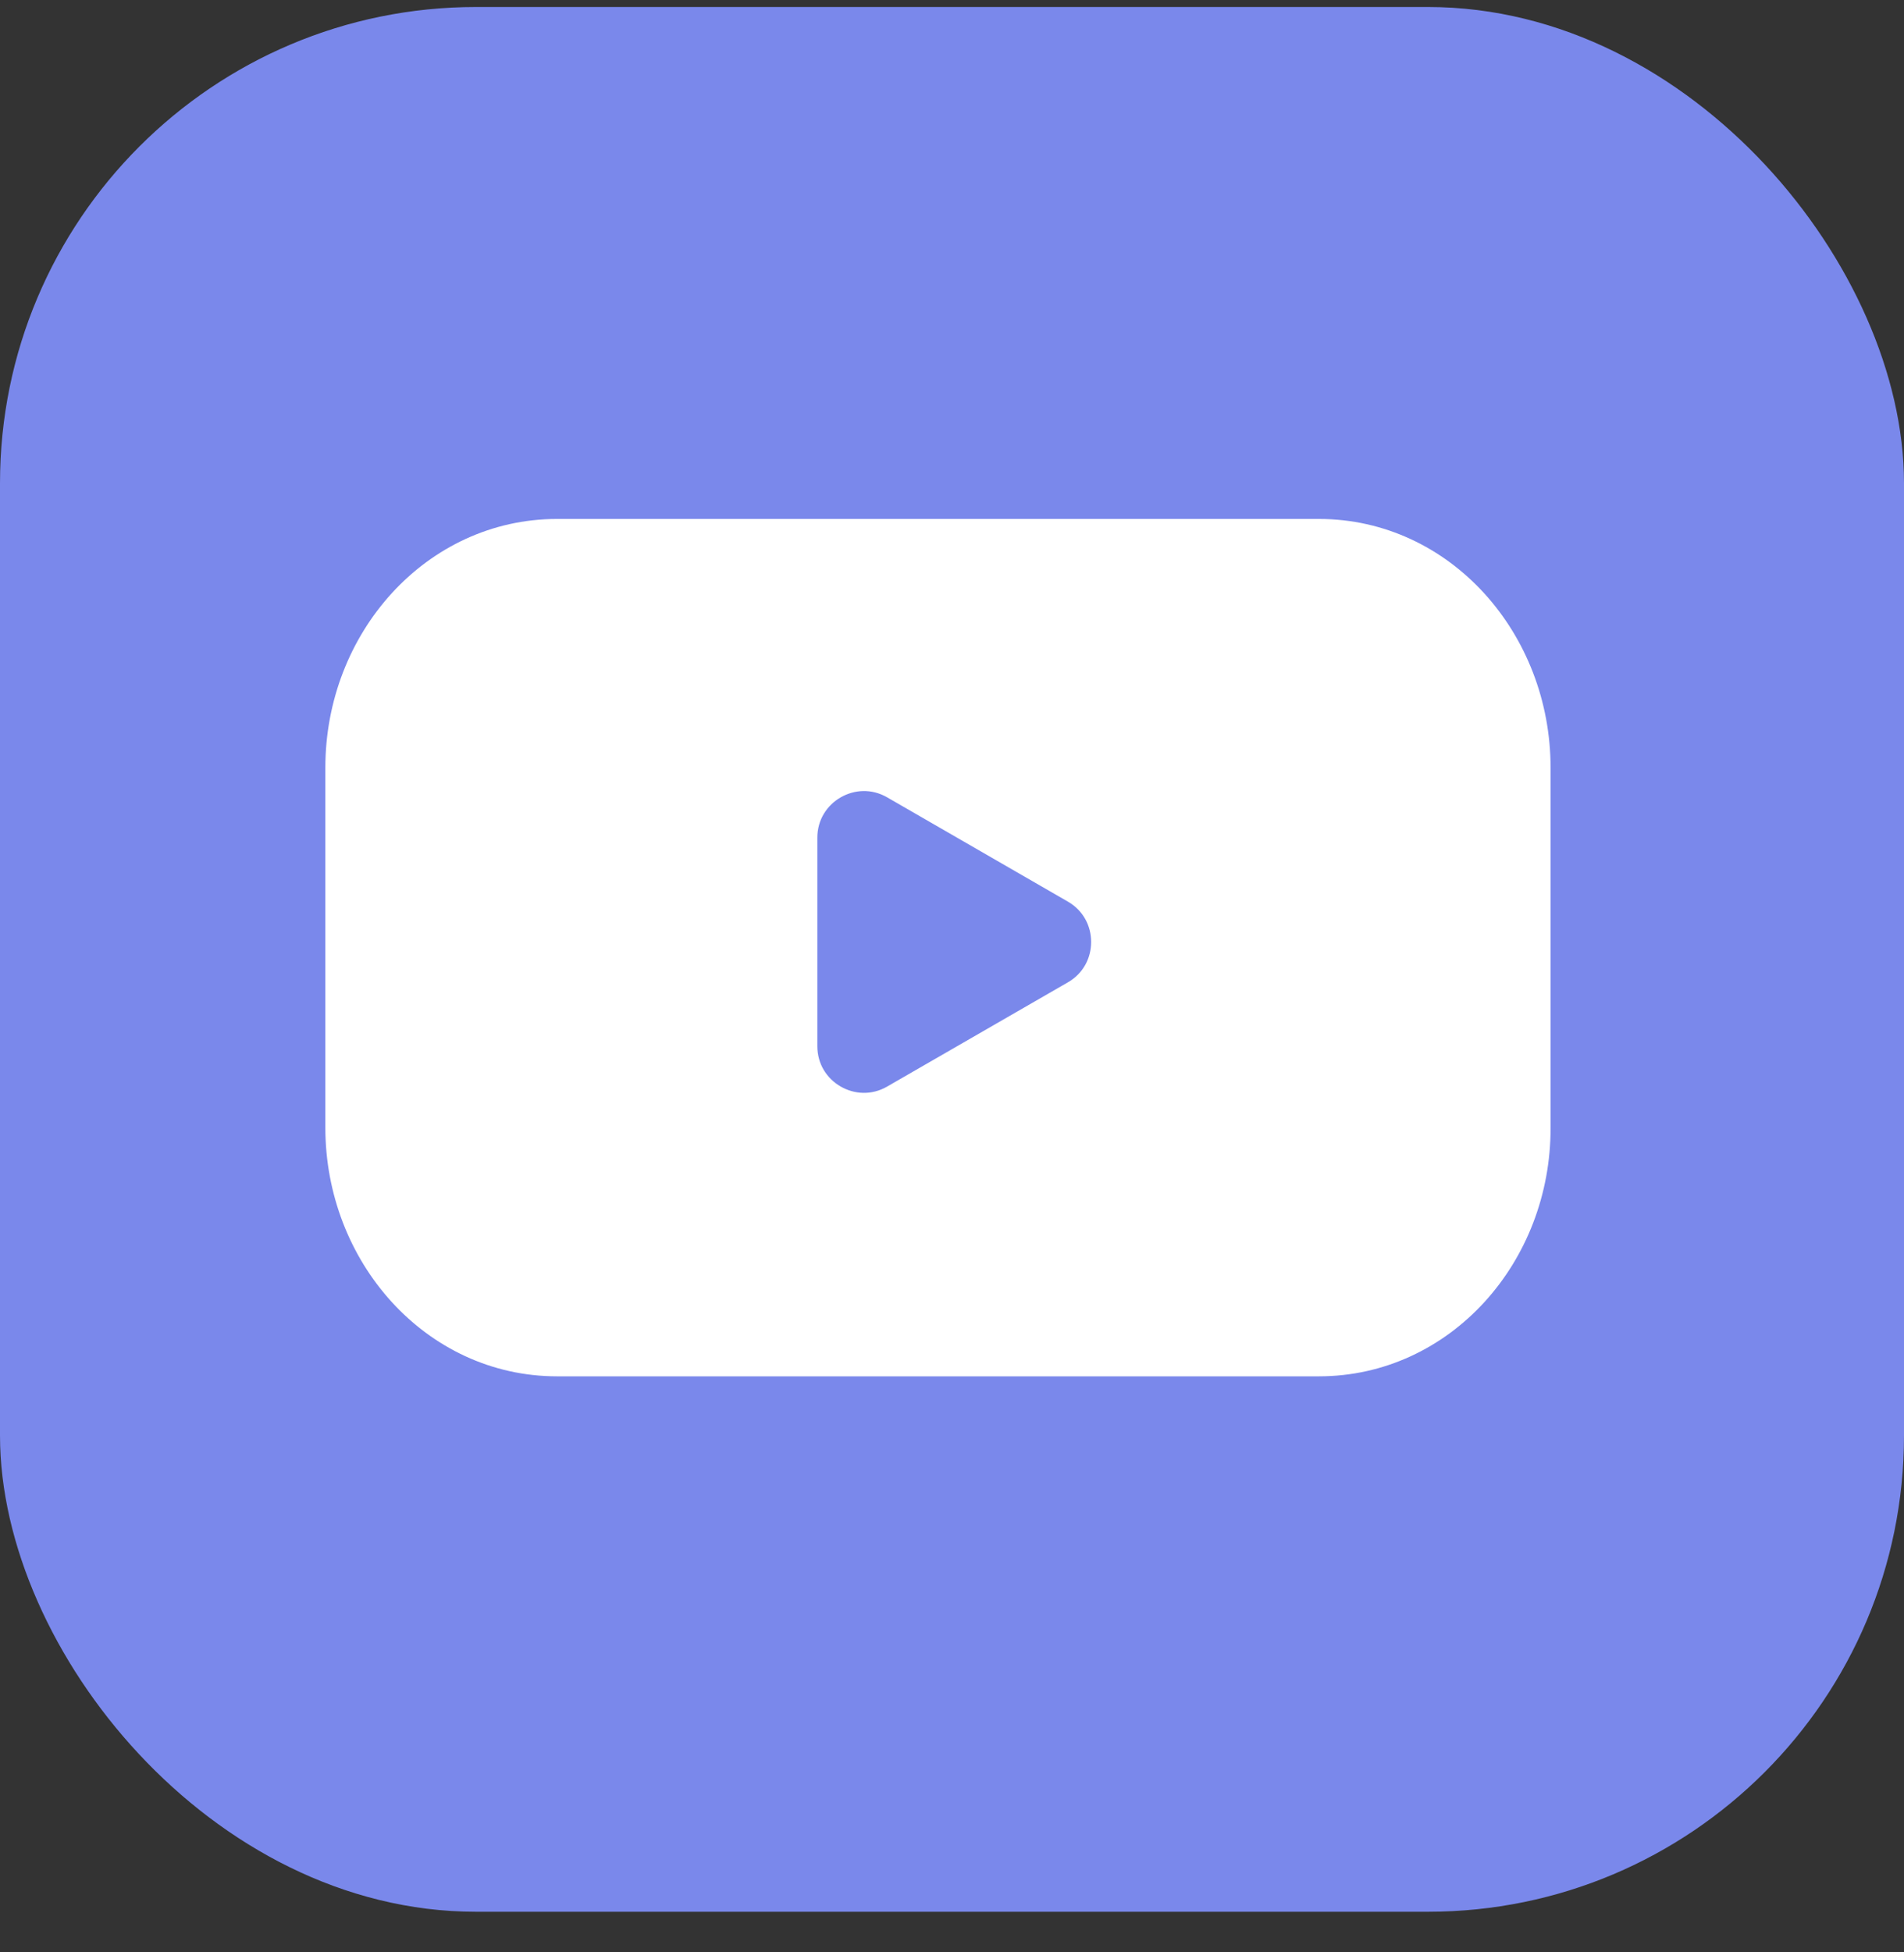
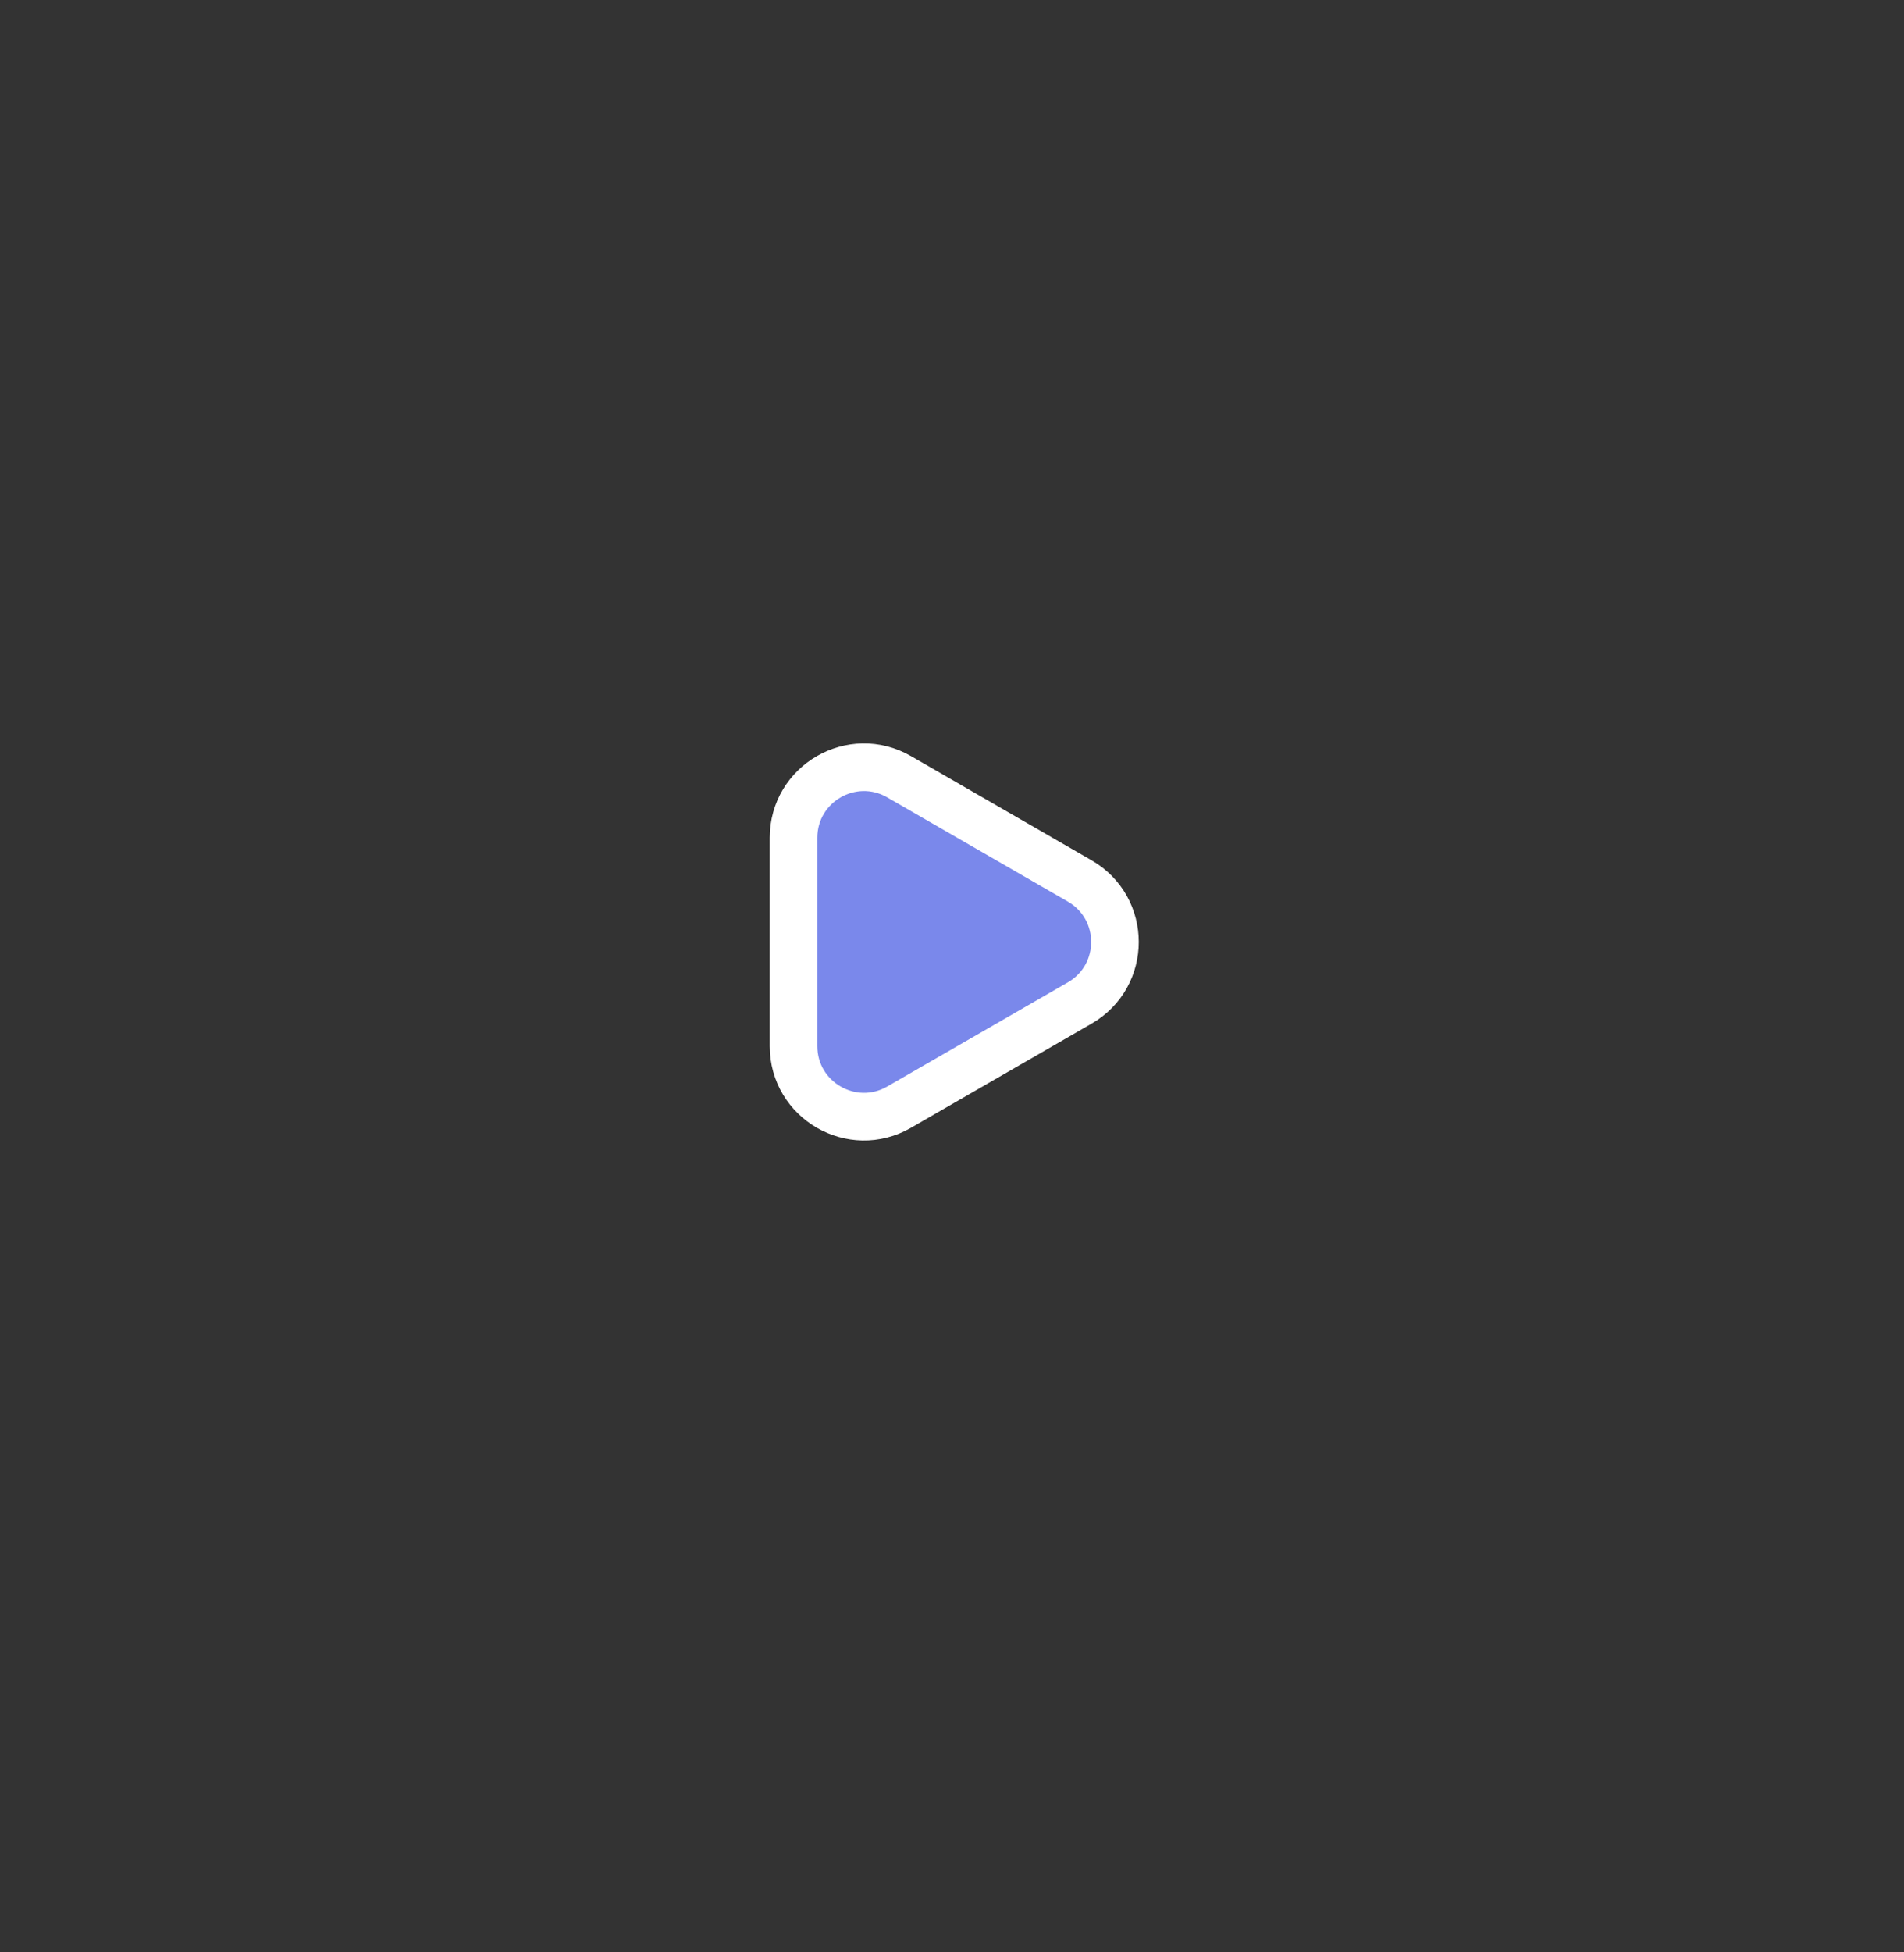
<svg xmlns="http://www.w3.org/2000/svg" width="40" height="41" viewBox="0 0 40 41" fill="none">
  <rect x="0" y="0" width="40" height="41" fill="#333333" stroke="none" />
-   <rect x="0.5" y="0.647" width="39" height="39" rx="9.5" fill="#7A88EB" />
-   <path d="M11.702 28.403H27.708C30.165 28.403 32.084 26.254 32.075 23.678V16.122C32.075 13.559 30.167 11.398 27.708 11.398H11.702C9.253 11.398 7.335 13.548 7.335 16.122V23.679C7.335 26.241 9.243 28.403 11.702 28.403Z" fill="white" stroke="white" />
  <path d="M22.683 18.5L18.889 16.312C17.903 15.743 16.671 16.455 16.671 17.593V21.969C16.671 23.107 17.903 23.819 18.889 23.25L22.683 21.063C23.67 20.494 23.67 19.069 22.683 18.5Z" fill="#7A88EB" stroke="white" />
-   <rect x="0.5" y="0.647" width="39" height="39" rx="9.5" stroke="#7A88EB" />
</svg>